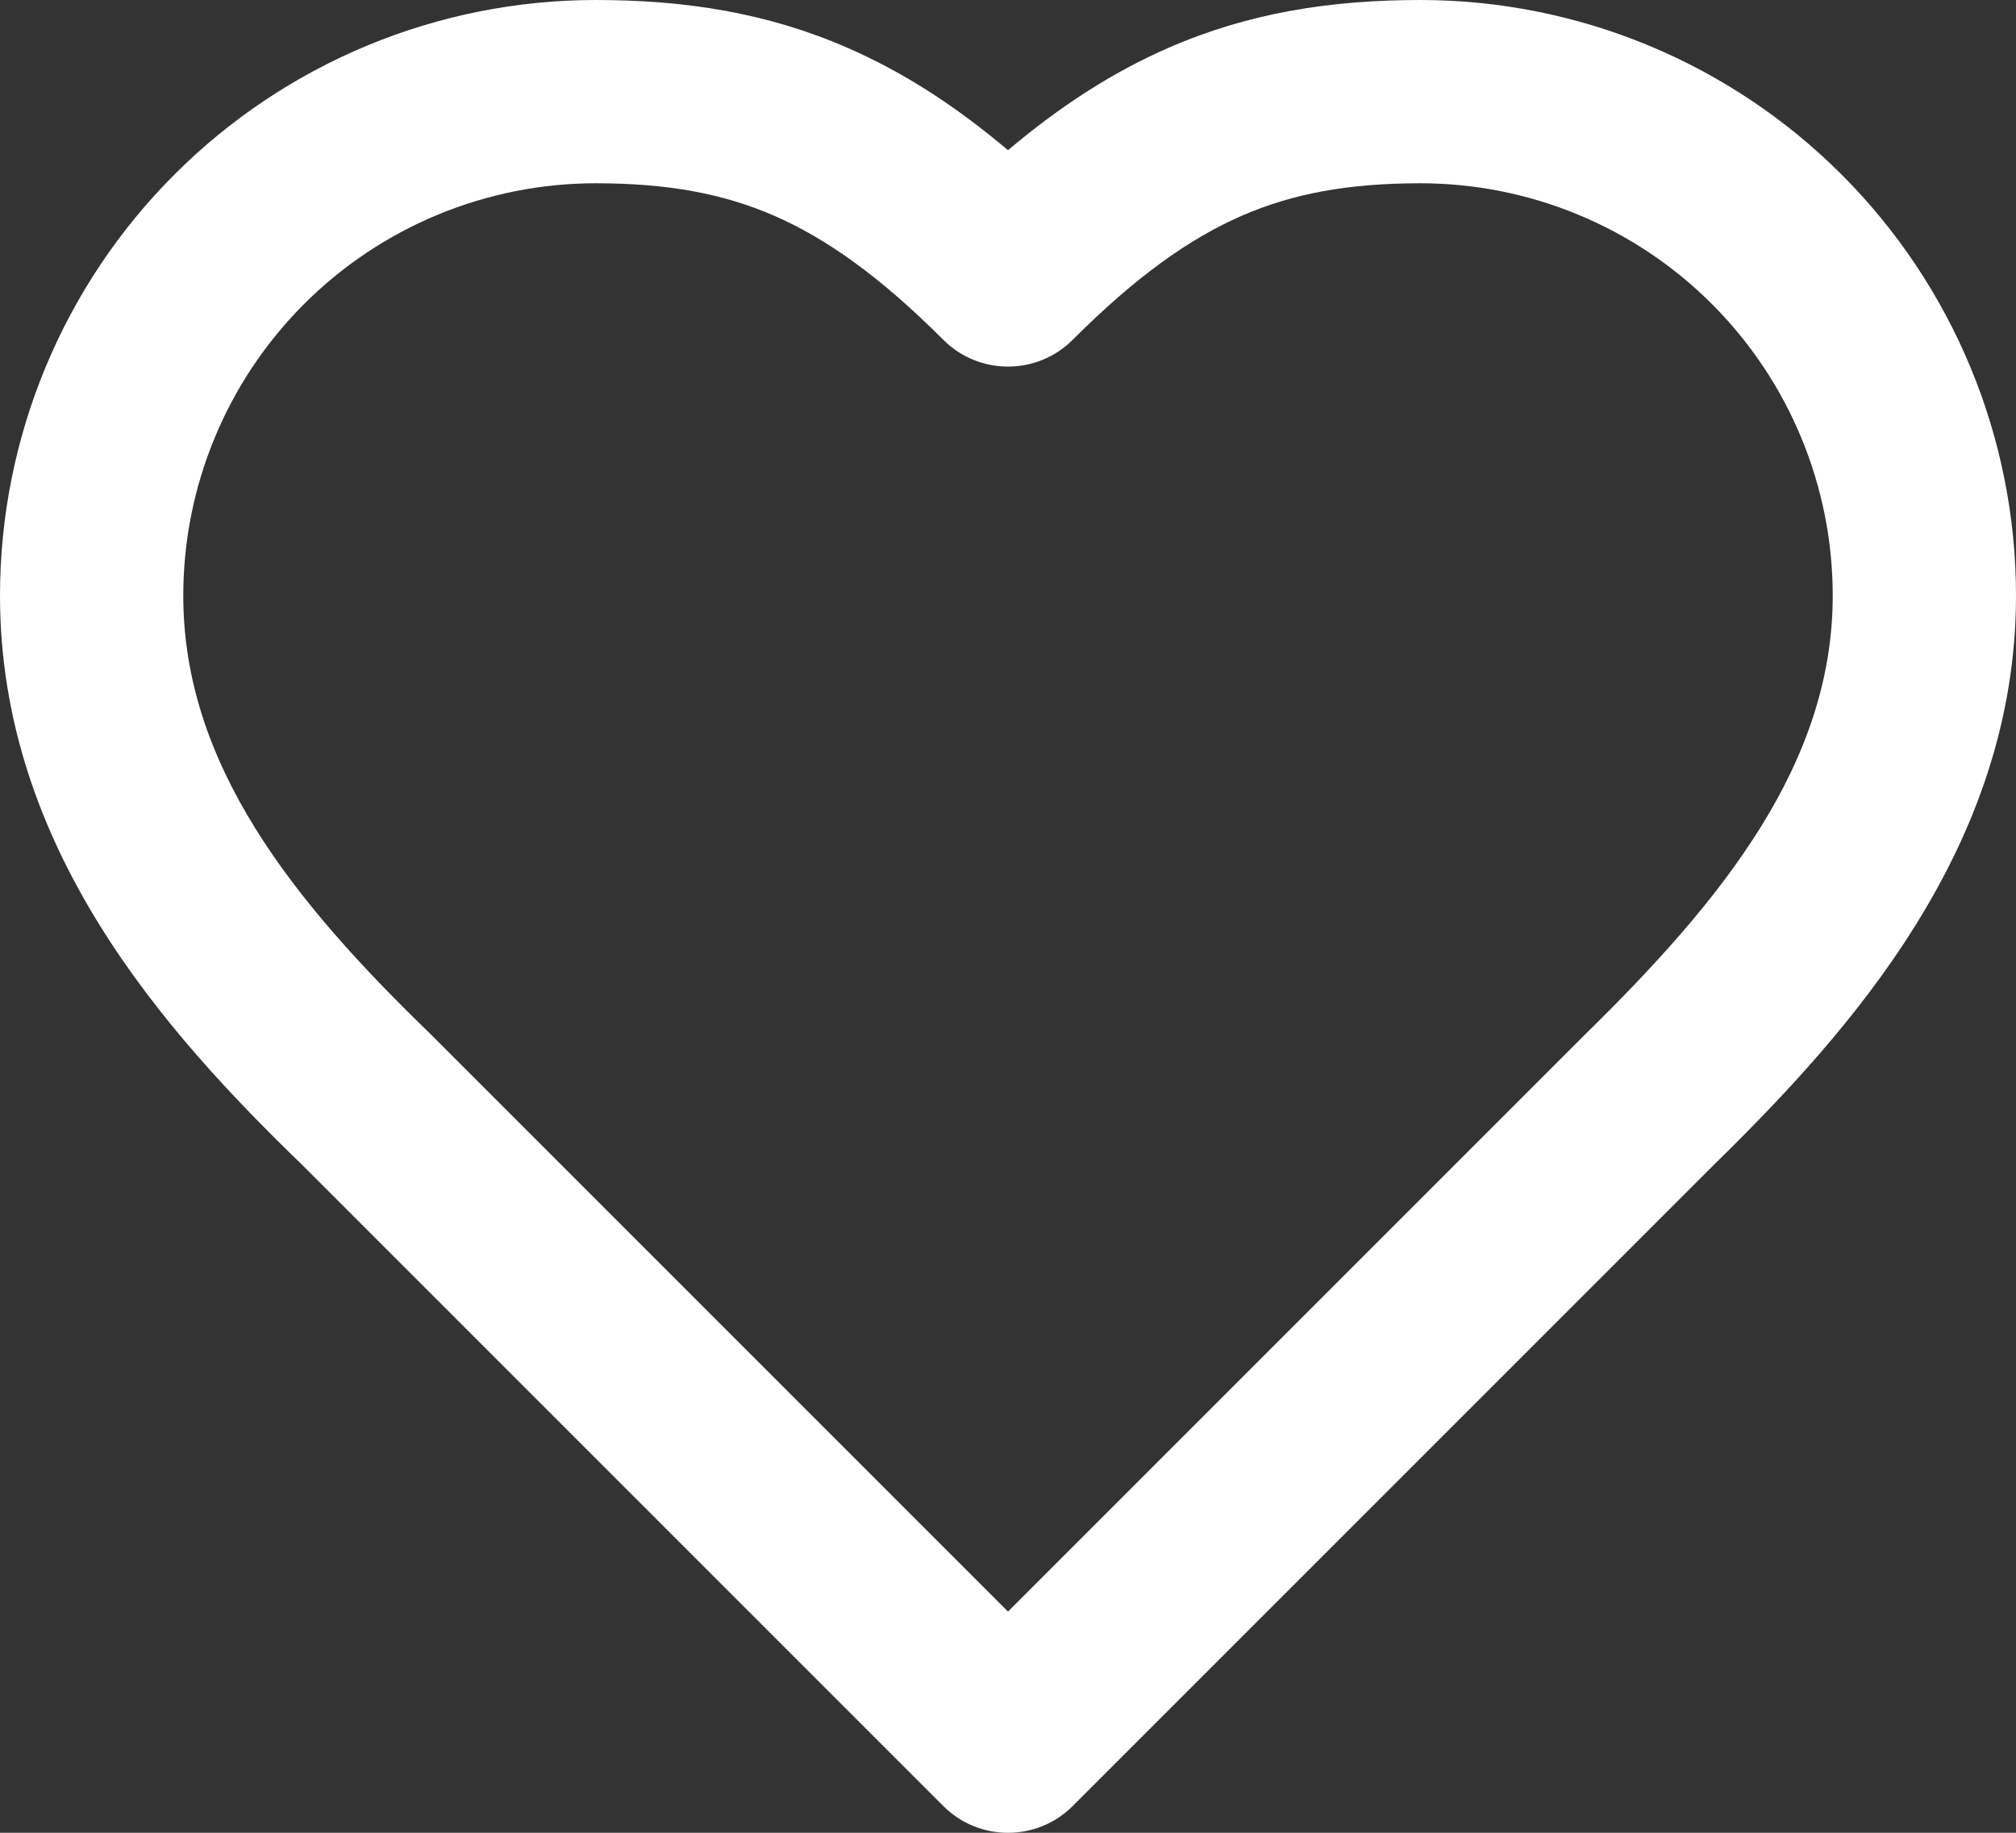
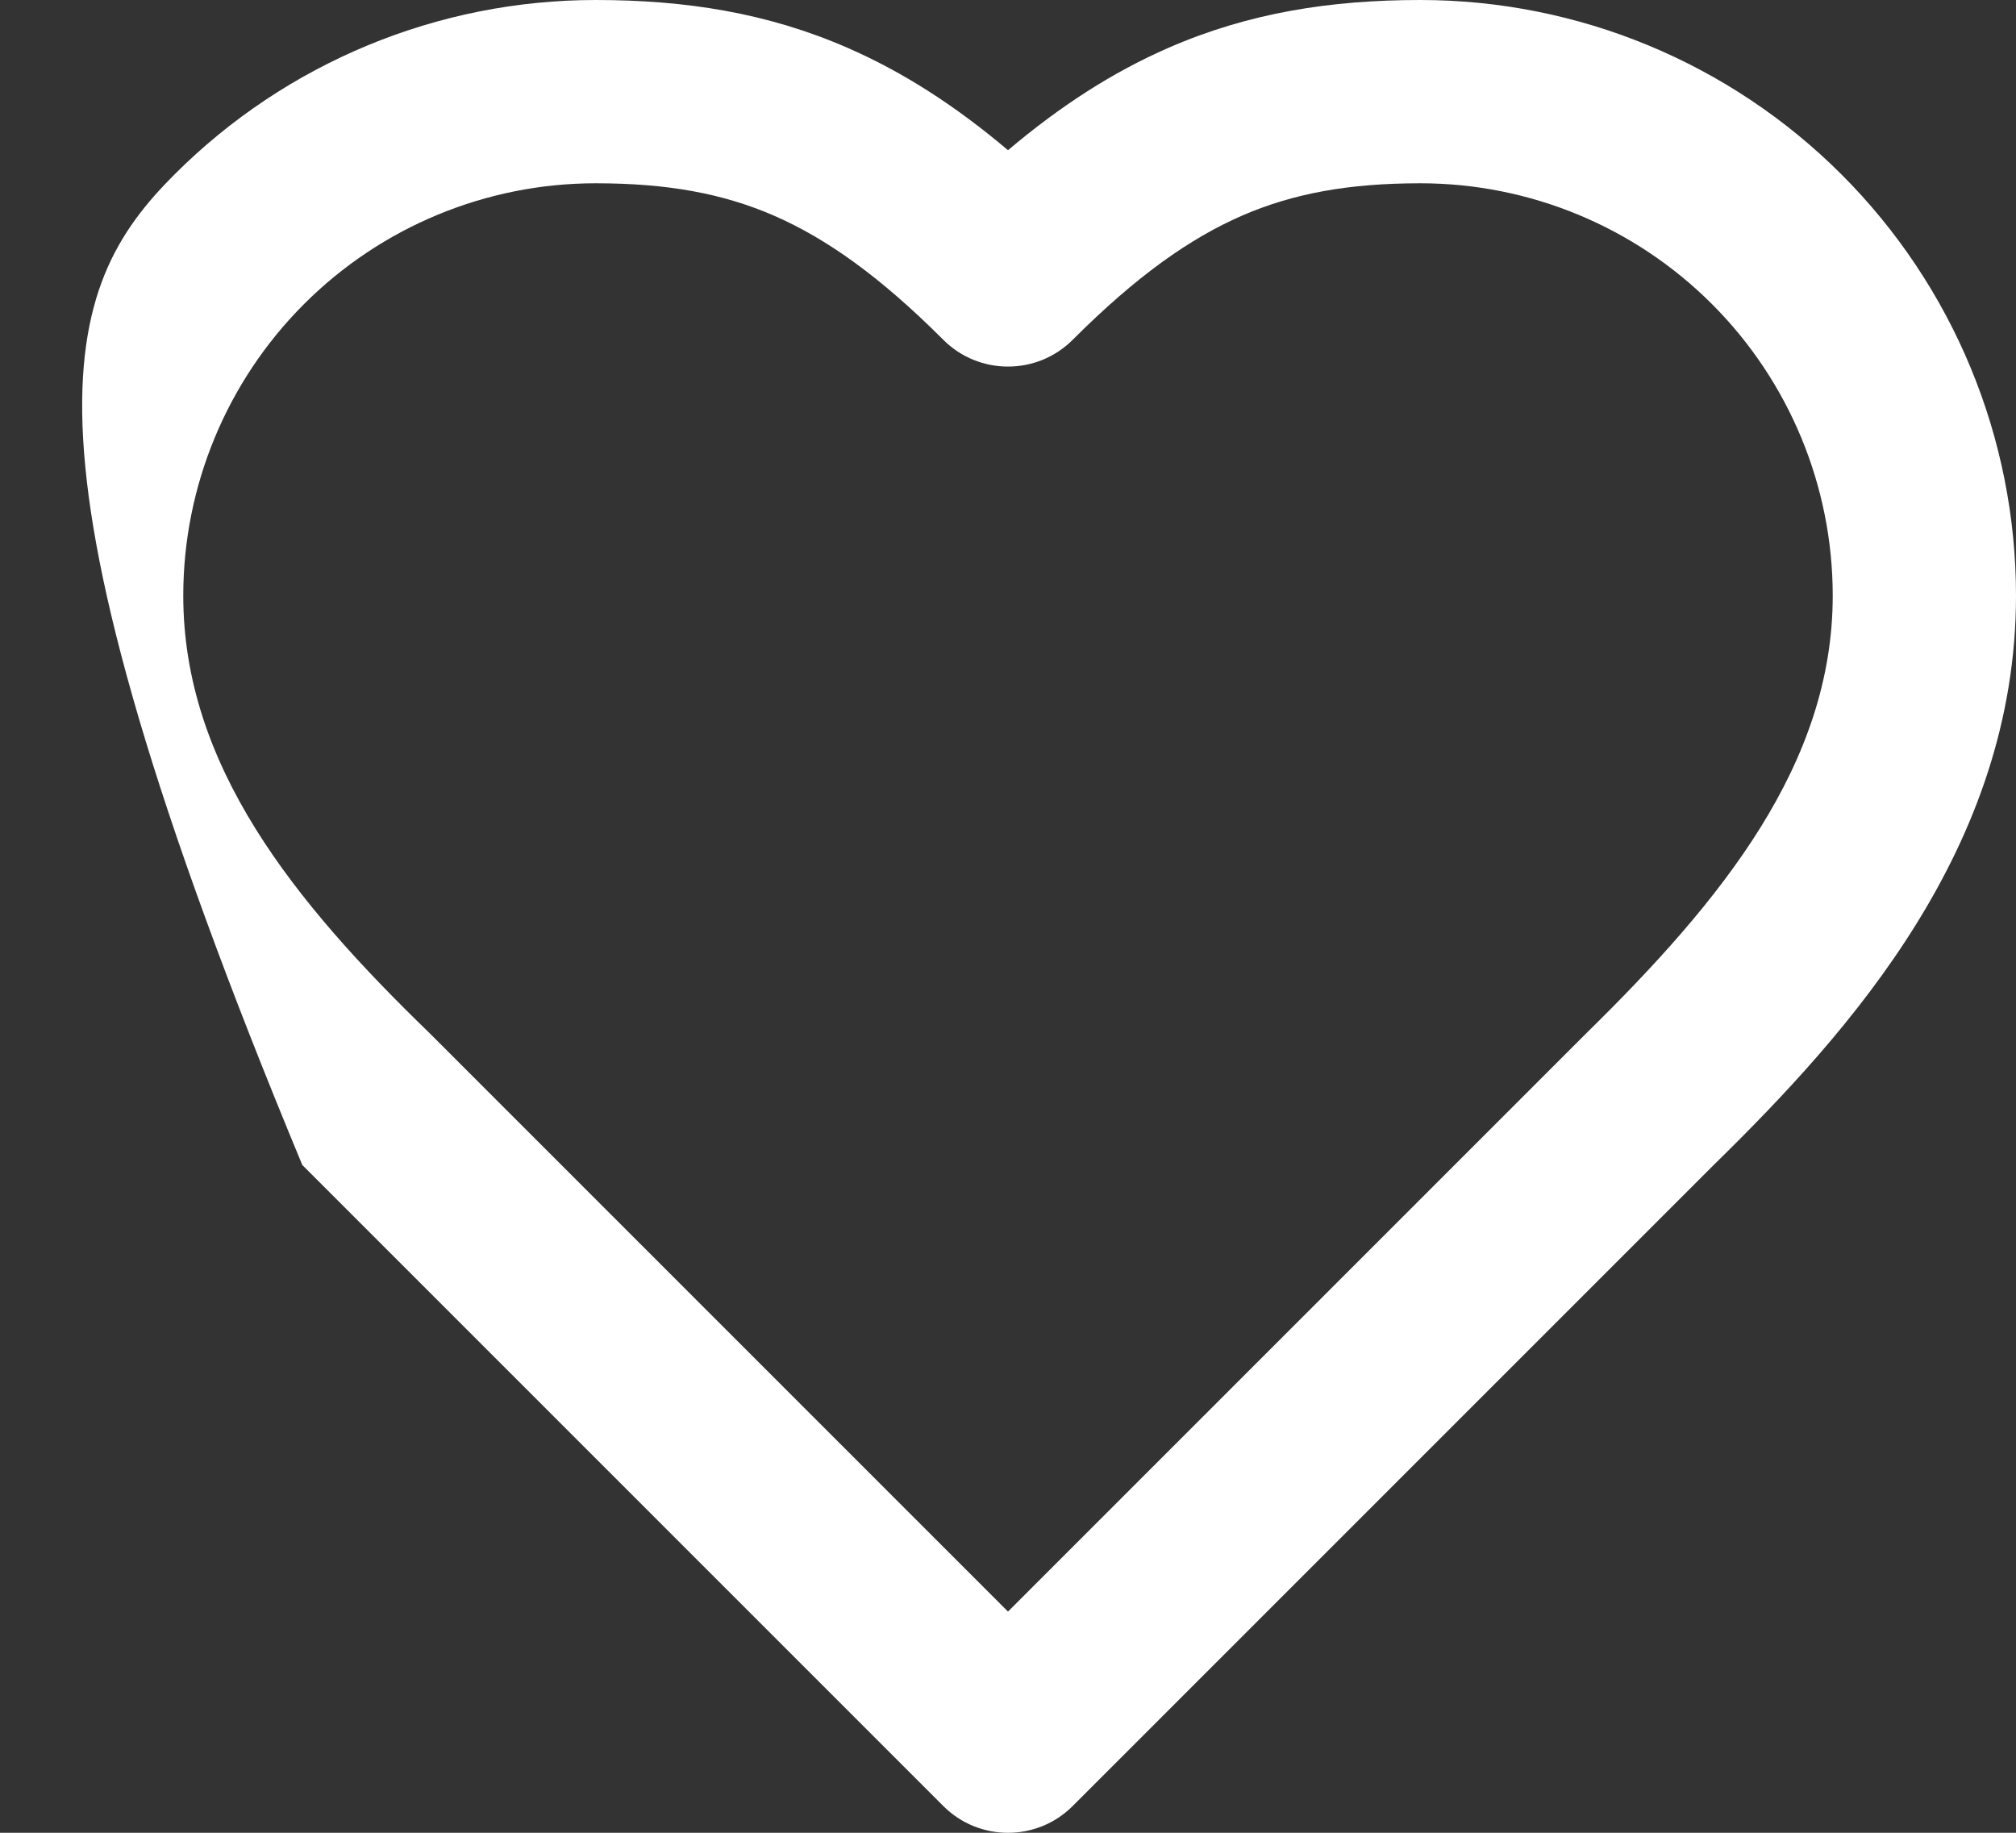
<svg xmlns="http://www.w3.org/2000/svg" fill="none" height="100%" overflow="visible" preserveAspectRatio="none" style="display: block;" viewBox="0 0 22 20" width="100%">
  <rect x="0" y="0" width="22" height="20" fill="#333333" stroke="none" />
-   <path clip-rule="evenodd" d="M1.904 1.904C3.123 0.685 4.776 0 6.5 0C7.48 0 8.373 0.14 9.247 0.521C9.86 0.788 10.432 1.159 11 1.639C11.568 1.159 12.14 0.788 12.753 0.521C13.627 0.14 14.52 0 15.5 0C17.224 0 18.877 0.685 20.096 1.904C21.315 3.123 22 4.776 22 6.5C22 9.242 20.191 11.253 18.703 12.711L11.707 19.707C11.317 20.098 10.683 20.098 10.293 19.707L3.299 12.713C1.794 11.258 0 9.249 0 6.5C0 4.776 0.685 3.123 1.904 1.904ZM6.5 2C5.307 2 4.162 2.474 3.318 3.318C2.474 4.162 2 5.307 2 6.5C2 8.347 3.201 9.836 4.695 11.281L4.707 11.293L11 17.586L17.3 11.286C18.792 9.824 20 8.336 20 6.5C20 5.307 19.526 4.162 18.682 3.318C17.838 2.474 16.694 2 15.5 2C14.72 2 14.113 2.11 13.552 2.354C12.984 2.602 12.4 3.014 11.707 3.707C11.317 4.098 10.683 4.098 10.293 3.707C9.6 3.014 9.016 2.602 8.448 2.354C7.887 2.11 7.28 2 6.5 2Z" fill="white" fill-rule="evenodd" id="Vector (Stroke)" style="fill:white;fill-opacity:1;" />
+   <path clip-rule="evenodd" d="M1.904 1.904C3.123 0.685 4.776 0 6.5 0C7.48 0 8.373 0.14 9.247 0.521C9.86 0.788 10.432 1.159 11 1.639C11.568 1.159 12.14 0.788 12.753 0.521C13.627 0.14 14.52 0 15.5 0C17.224 0 18.877 0.685 20.096 1.904C21.315 3.123 22 4.776 22 6.5C22 9.242 20.191 11.253 18.703 12.711L11.707 19.707C11.317 20.098 10.683 20.098 10.293 19.707L3.299 12.713C0 4.776 0.685 3.123 1.904 1.904ZM6.5 2C5.307 2 4.162 2.474 3.318 3.318C2.474 4.162 2 5.307 2 6.5C2 8.347 3.201 9.836 4.695 11.281L4.707 11.293L11 17.586L17.3 11.286C18.792 9.824 20 8.336 20 6.5C20 5.307 19.526 4.162 18.682 3.318C17.838 2.474 16.694 2 15.5 2C14.72 2 14.113 2.11 13.552 2.354C12.984 2.602 12.4 3.014 11.707 3.707C11.317 4.098 10.683 4.098 10.293 3.707C9.6 3.014 9.016 2.602 8.448 2.354C7.887 2.11 7.28 2 6.5 2Z" fill="white" fill-rule="evenodd" id="Vector (Stroke)" style="fill:white;fill-opacity:1;" />
</svg>